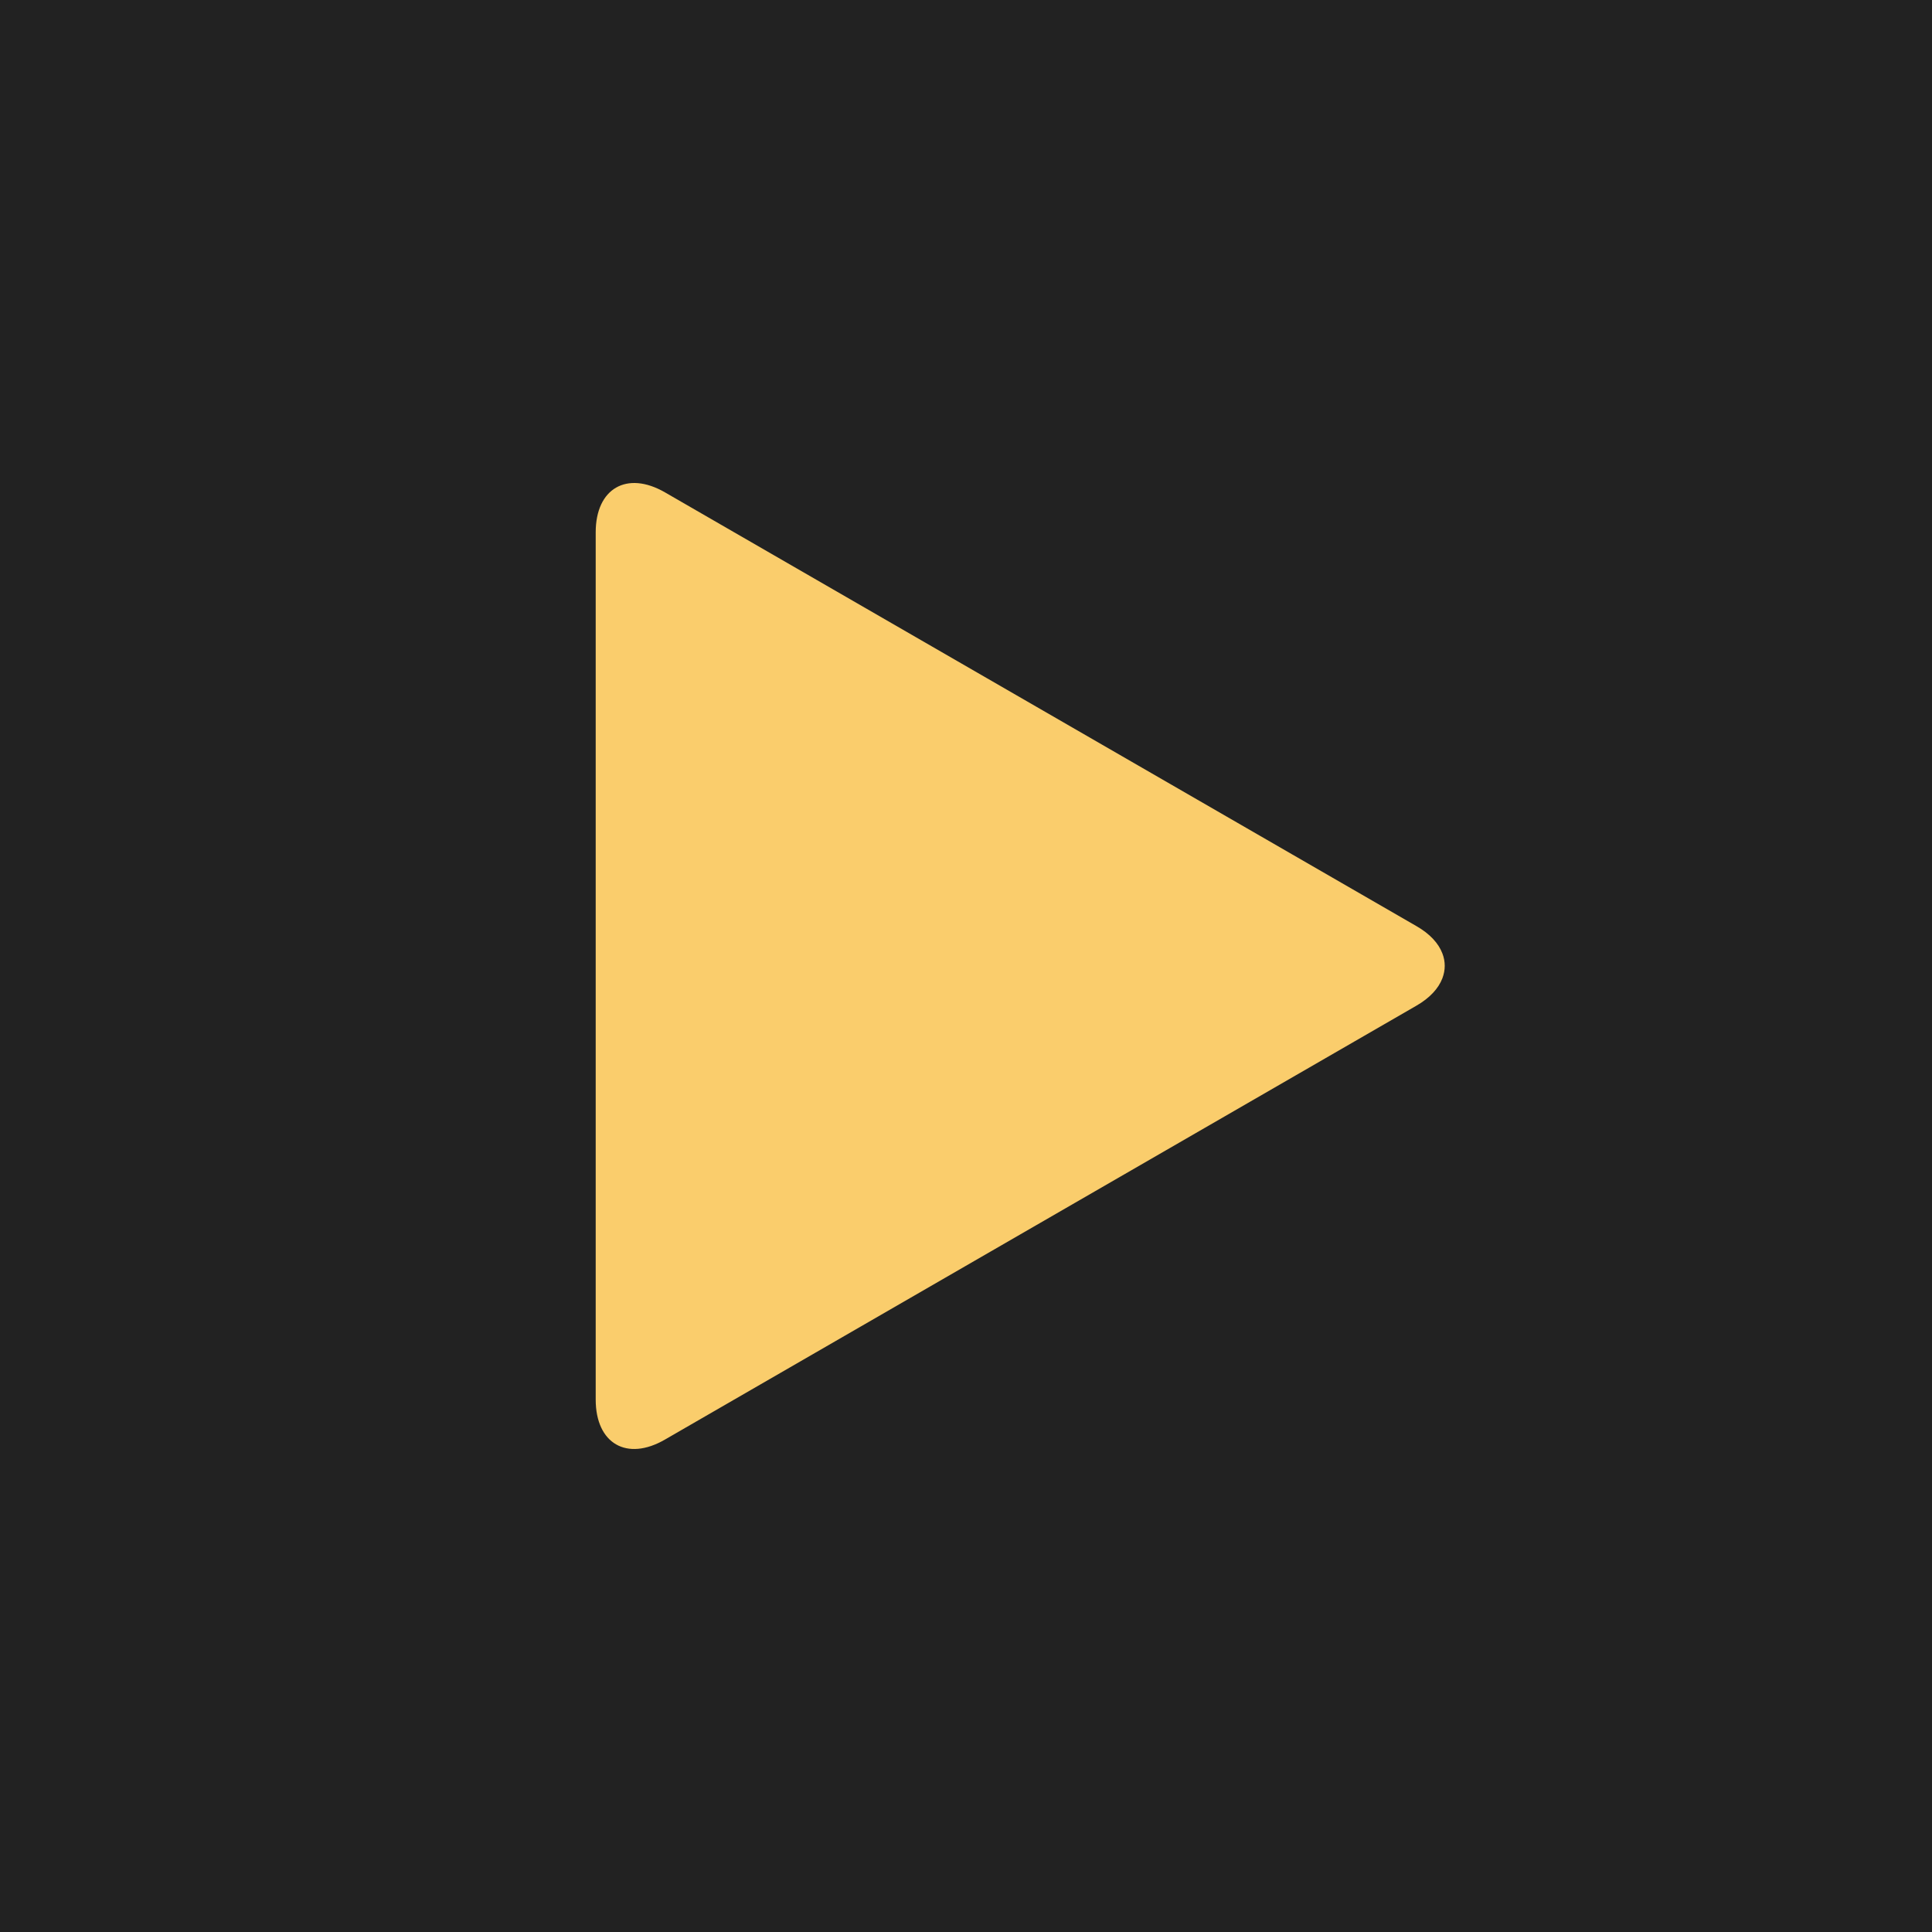
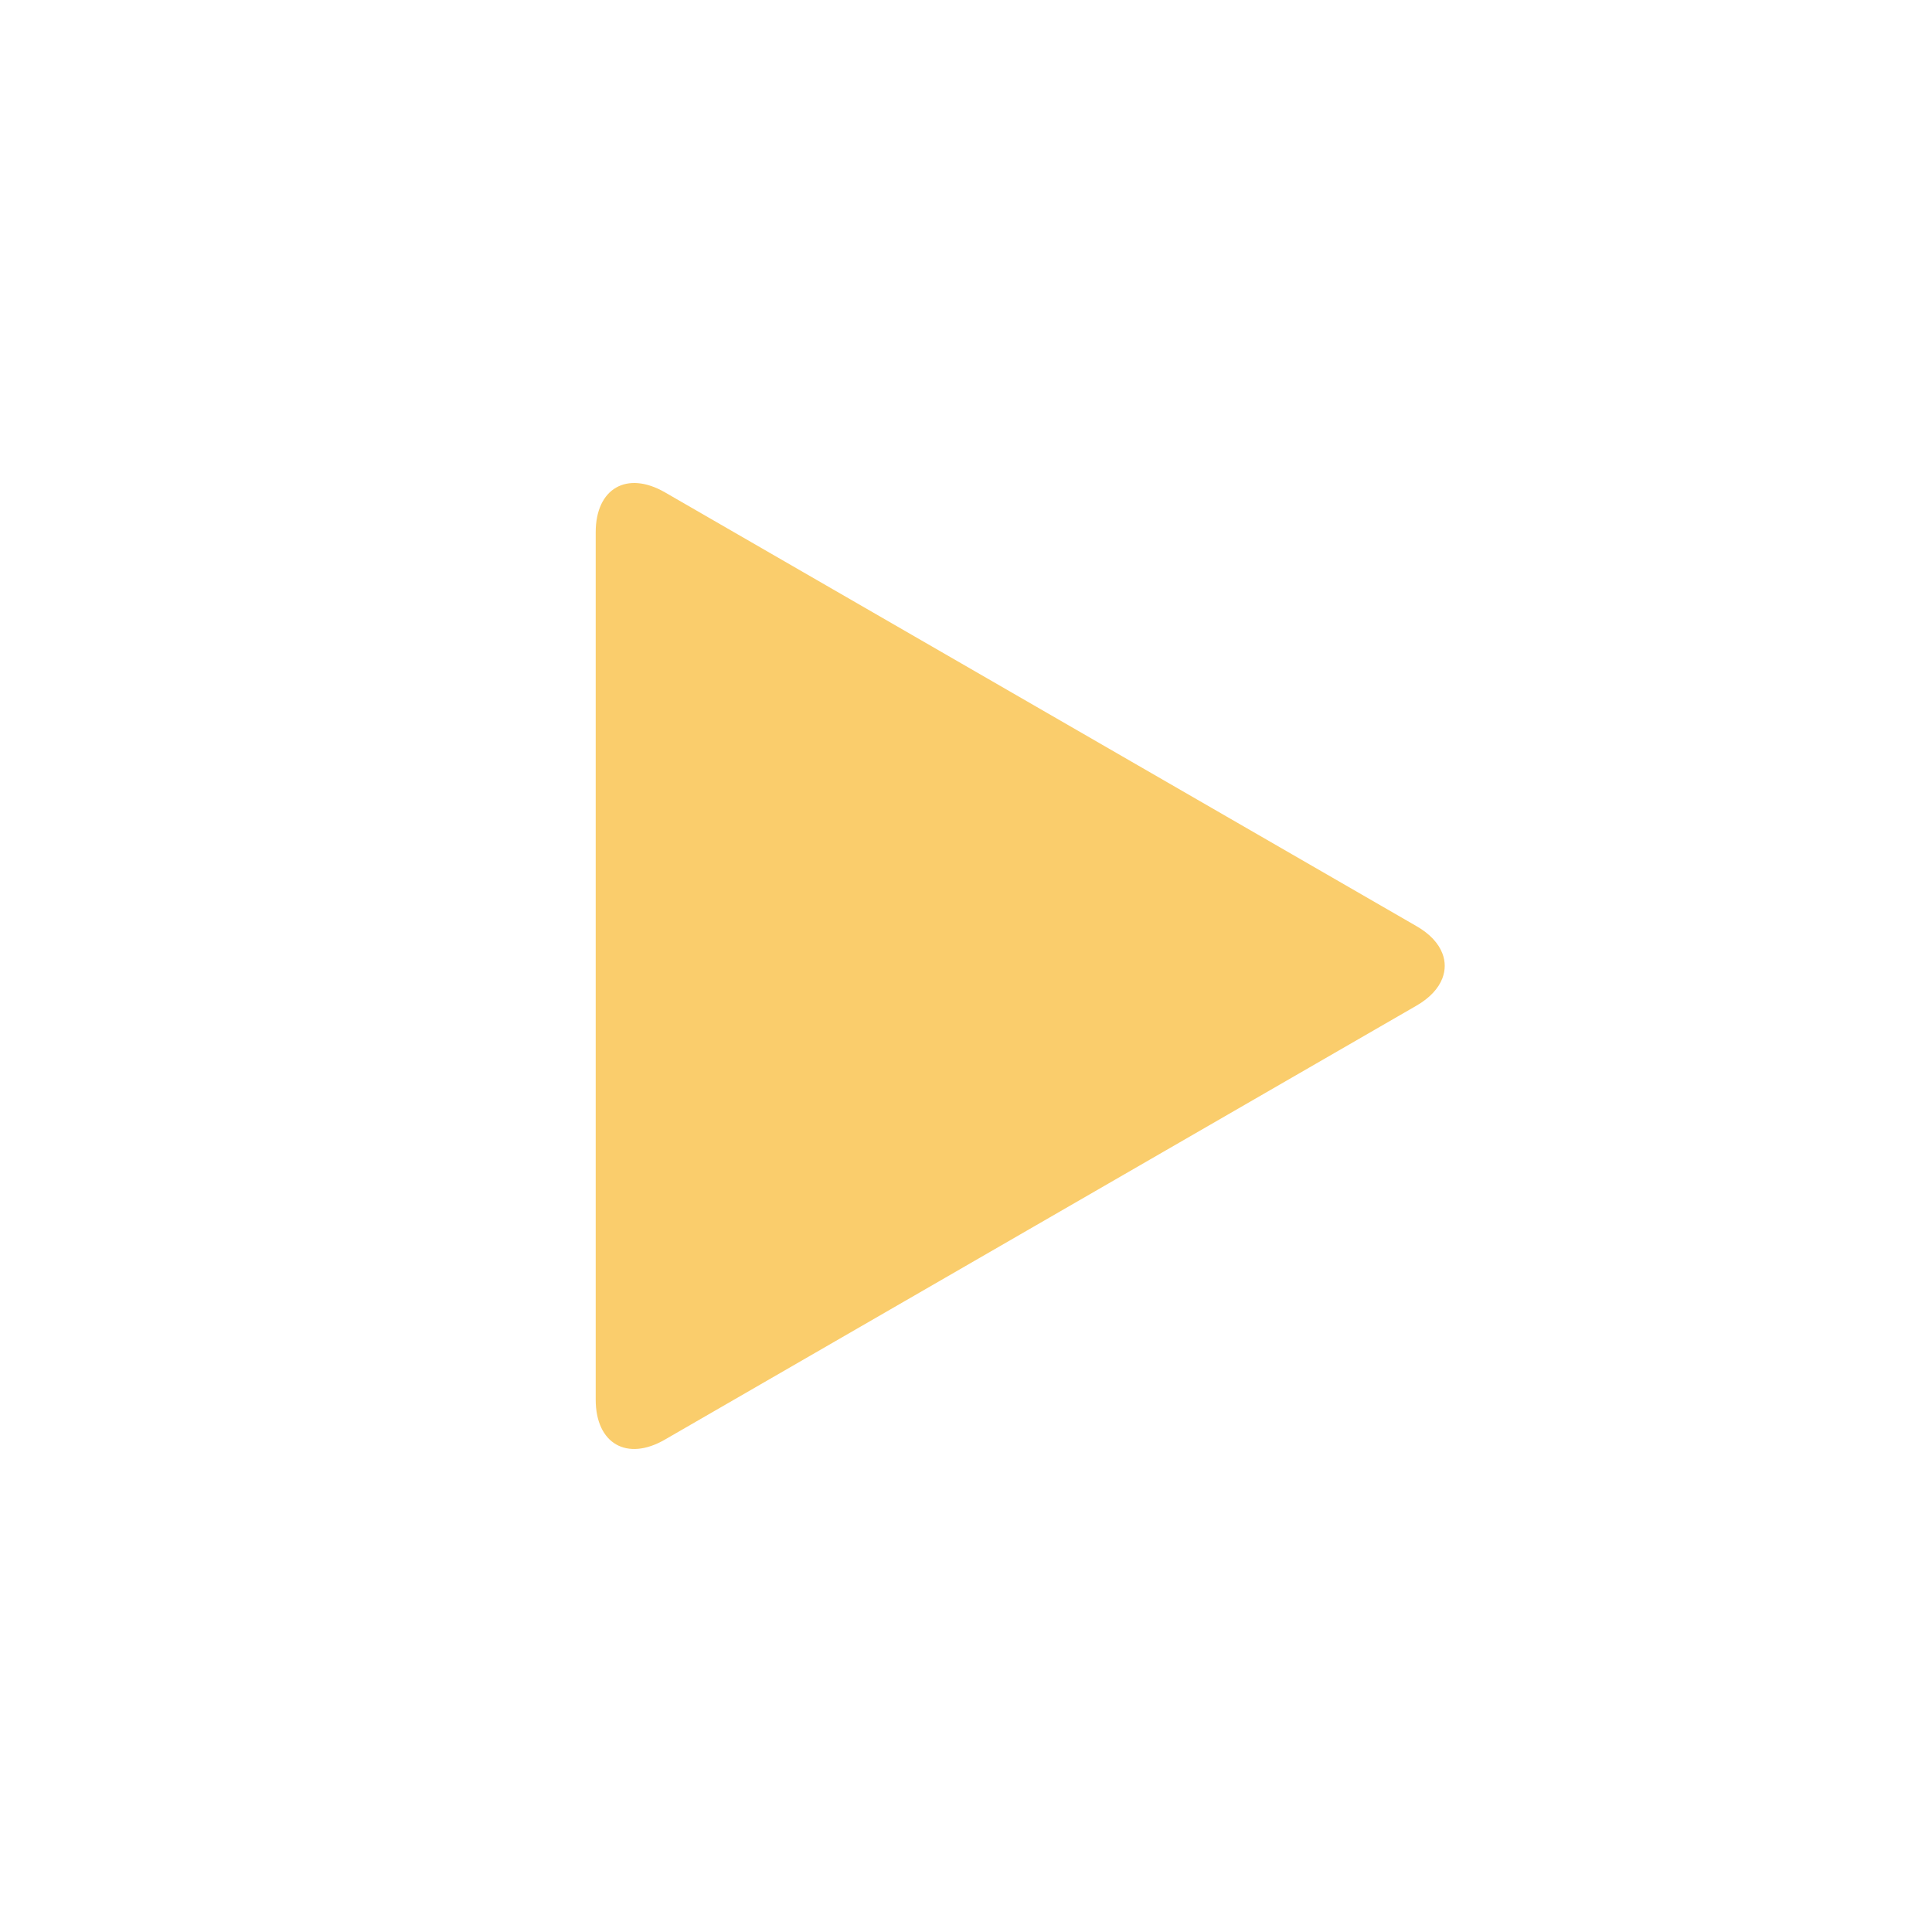
<svg xmlns="http://www.w3.org/2000/svg" width="1024" height="1024" fill="none" viewBox="0 0 72 72">
-   <path fill="#222" d="M72 0H0v72h72V0Z" />
  <path fill="#FACD6C" d="M52.777 34.508c.509.29.833.645.977 1.025.06.153.087.31.087.463 0 .153-.03.31-.088.463-.143.375-.468.735-.976 1.025L24.782 53.648c-1.419.823-2.582.152-2.582-1.49v-32.32c0-1.637 1.163-2.307 2.582-1.489l27.995 16.159Z" />
</svg>